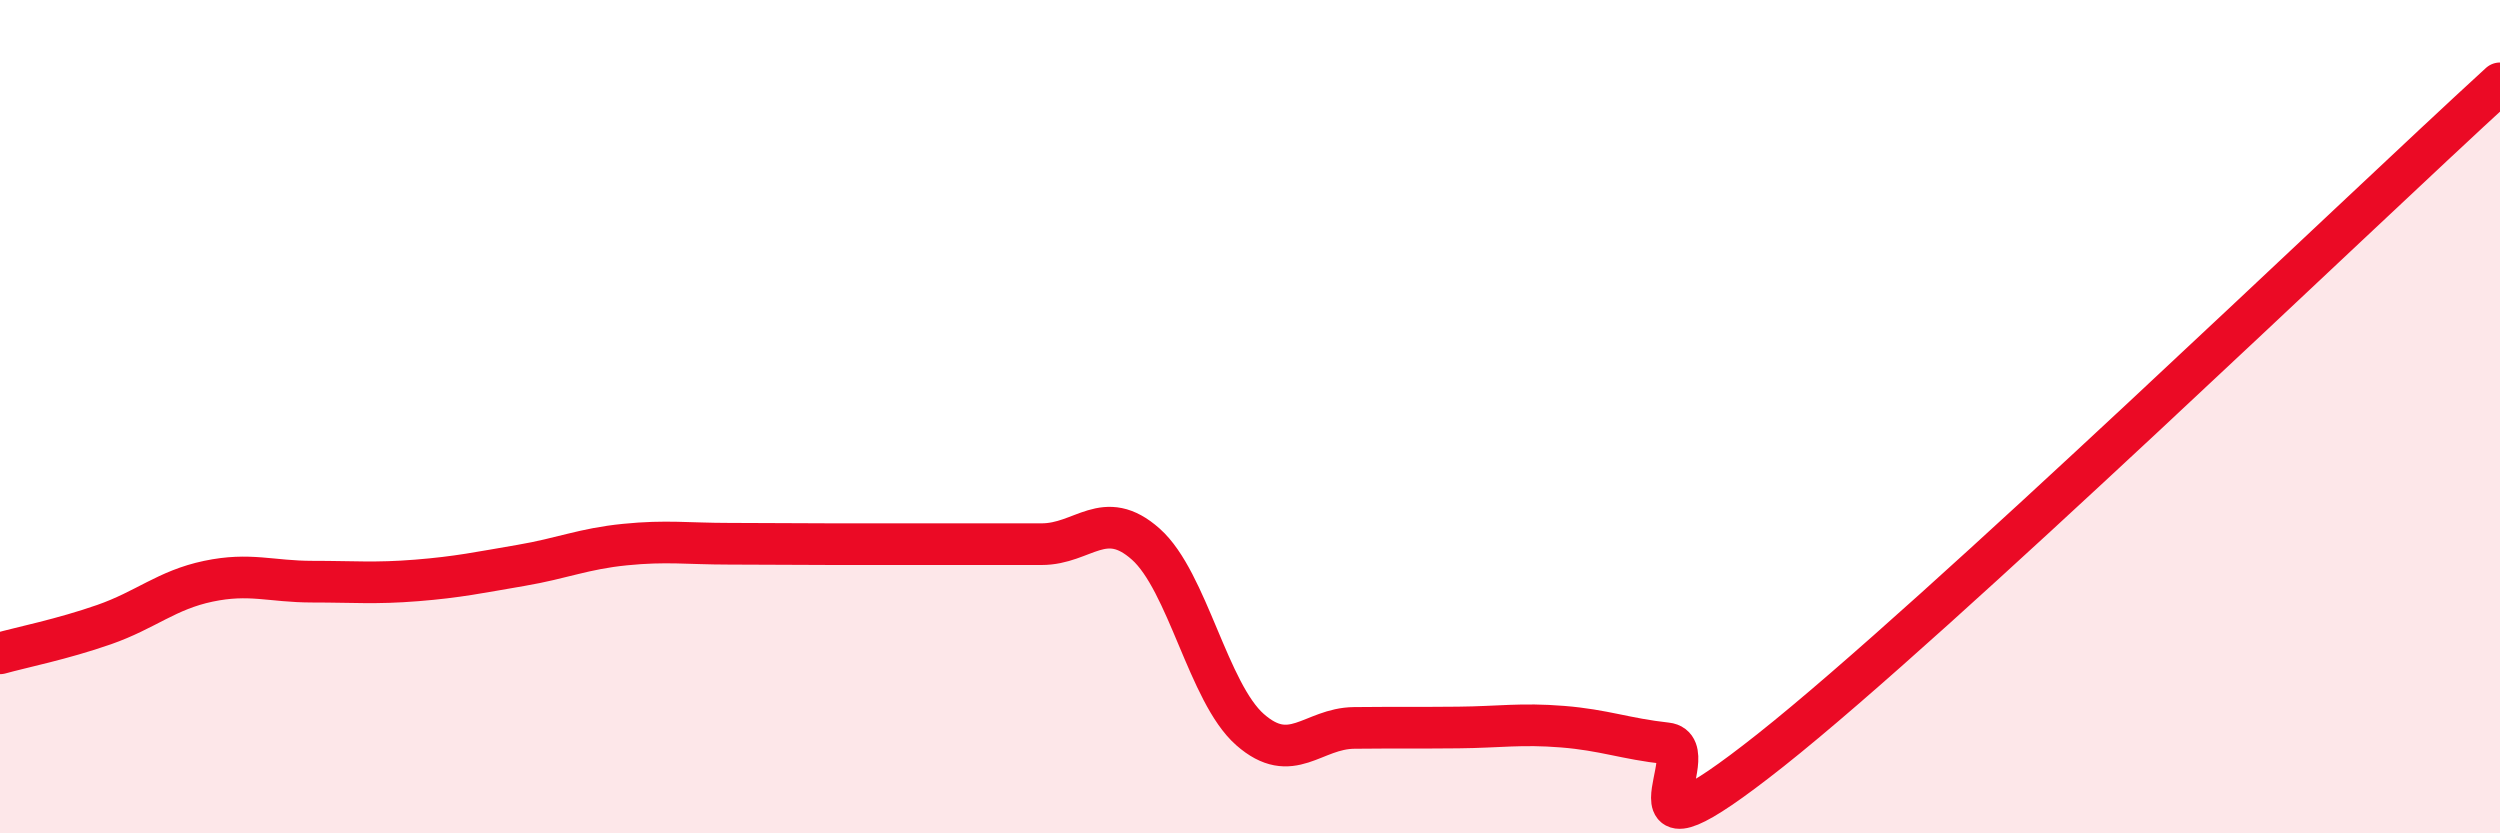
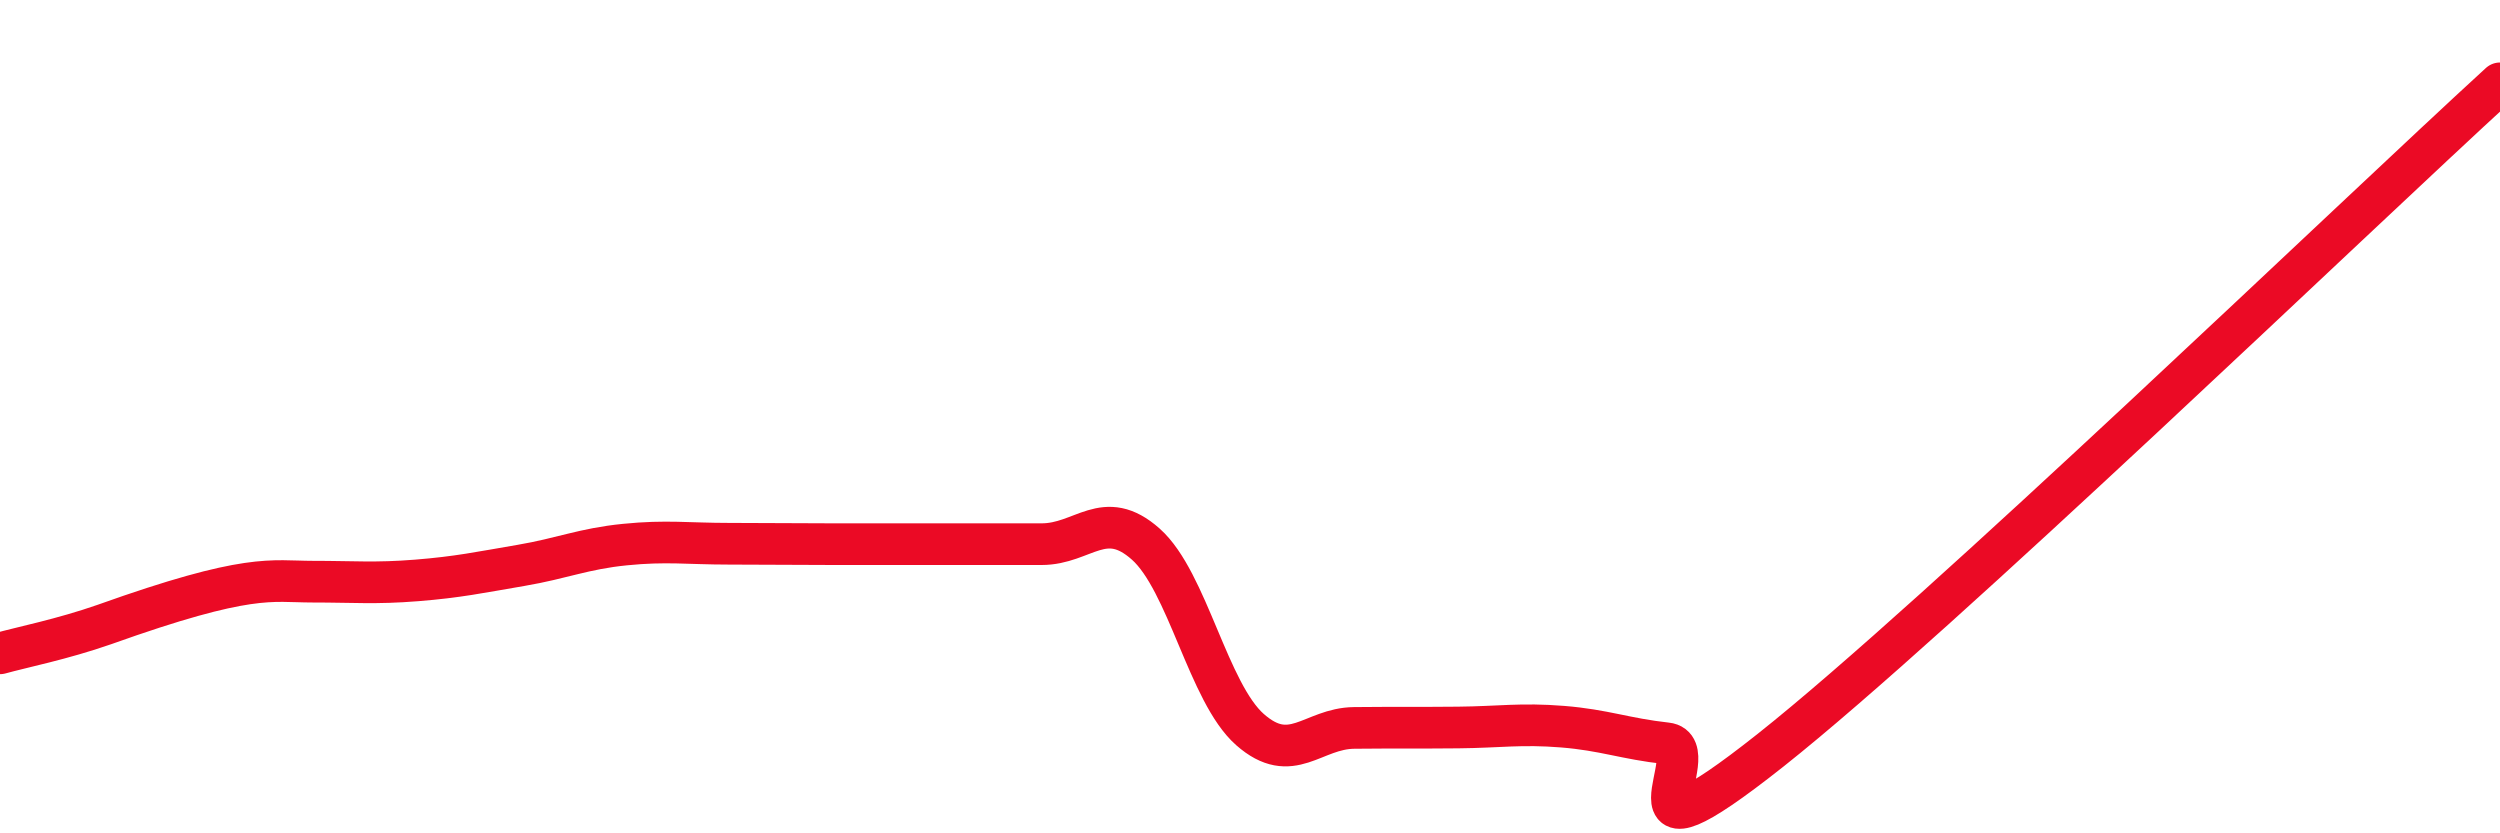
<svg xmlns="http://www.w3.org/2000/svg" width="60" height="20" viewBox="0 0 60 20">
-   <path d="M 0,15.68 C 0.5,15.54 1.5,15.34 2.5,14.99 C 3.5,14.64 4,14.16 5,13.95 C 6,13.74 6.5,13.96 7.5,13.96 C 8.5,13.96 9,14.01 10,13.93 C 11,13.85 11.5,13.74 12.5,13.57 C 13.5,13.4 14,13.17 15,13.07 C 16,12.97 16.5,13.05 17.5,13.05 C 18.5,13.05 19,13.06 20,13.06 C 21,13.06 21.5,13.06 22.5,13.06 C 23.5,13.06 24,13.06 25,13.06 C 26,13.06 26.5,12.17 27.5,13.06 C 28.5,13.95 29,16.63 30,17.51 C 31,18.39 31.5,17.48 32.5,17.47 C 33.5,17.46 34,17.47 35,17.46 C 36,17.45 36.5,17.36 37.5,17.44 C 38.5,17.52 39,17.73 40,17.84 C 41,17.95 38.5,21.17 42.5,18 C 46.5,14.83 56.5,5.2 60,2L60 20L0 20Z" fill="#EB0A25" opacity="0.1" stroke-linecap="round" stroke-linejoin="round" />
-   <path d="M 0,15.68 C 0.5,15.54 1.5,15.34 2.5,14.99 C 3.5,14.64 4,14.16 5,13.95 C 6,13.74 6.5,13.96 7.5,13.96 C 8.5,13.96 9,14.01 10,13.93 C 11,13.85 11.5,13.74 12.5,13.57 C 13.5,13.4 14,13.17 15,13.07 C 16,12.97 16.5,13.05 17.5,13.05 C 18.5,13.05 19,13.06 20,13.06 C 21,13.06 21.5,13.06 22.5,13.06 C 23.5,13.06 24,13.06 25,13.06 C 26,13.06 26.5,12.17 27.5,13.06 C 28.5,13.95 29,16.63 30,17.51 C 31,18.39 31.5,17.48 32.5,17.47 C 33.5,17.46 34,17.47 35,17.46 C 36,17.45 36.5,17.36 37.5,17.44 C 38.5,17.52 39,17.73 40,17.84 C 41,17.95 38.5,21.17 42.5,18 C 46.5,14.83 56.5,5.2 60,2" stroke="#EB0A25" stroke-width="1" fill="none" stroke-linecap="round" stroke-linejoin="round" />
+   <path d="M 0,15.68 C 0.5,15.54 1.5,15.34 2.5,14.99 C 6,13.74 6.5,13.96 7.5,13.96 C 8.5,13.96 9,14.01 10,13.93 C 11,13.85 11.5,13.74 12.5,13.57 C 13.5,13.4 14,13.17 15,13.07 C 16,12.97 16.5,13.05 17.5,13.05 C 18.5,13.05 19,13.06 20,13.06 C 21,13.06 21.5,13.06 22.5,13.06 C 23.5,13.06 24,13.06 25,13.06 C 26,13.06 26.5,12.17 27.5,13.06 C 28.5,13.95 29,16.63 30,17.51 C 31,18.39 31.5,17.48 32.5,17.47 C 33.5,17.46 34,17.47 35,17.46 C 36,17.45 36.5,17.36 37.5,17.44 C 38.5,17.52 39,17.73 40,17.84 C 41,17.95 38.5,21.17 42.5,18 C 46.5,14.83 56.5,5.2 60,2" stroke="#EB0A25" stroke-width="1" fill="none" stroke-linecap="round" stroke-linejoin="round" />
</svg>